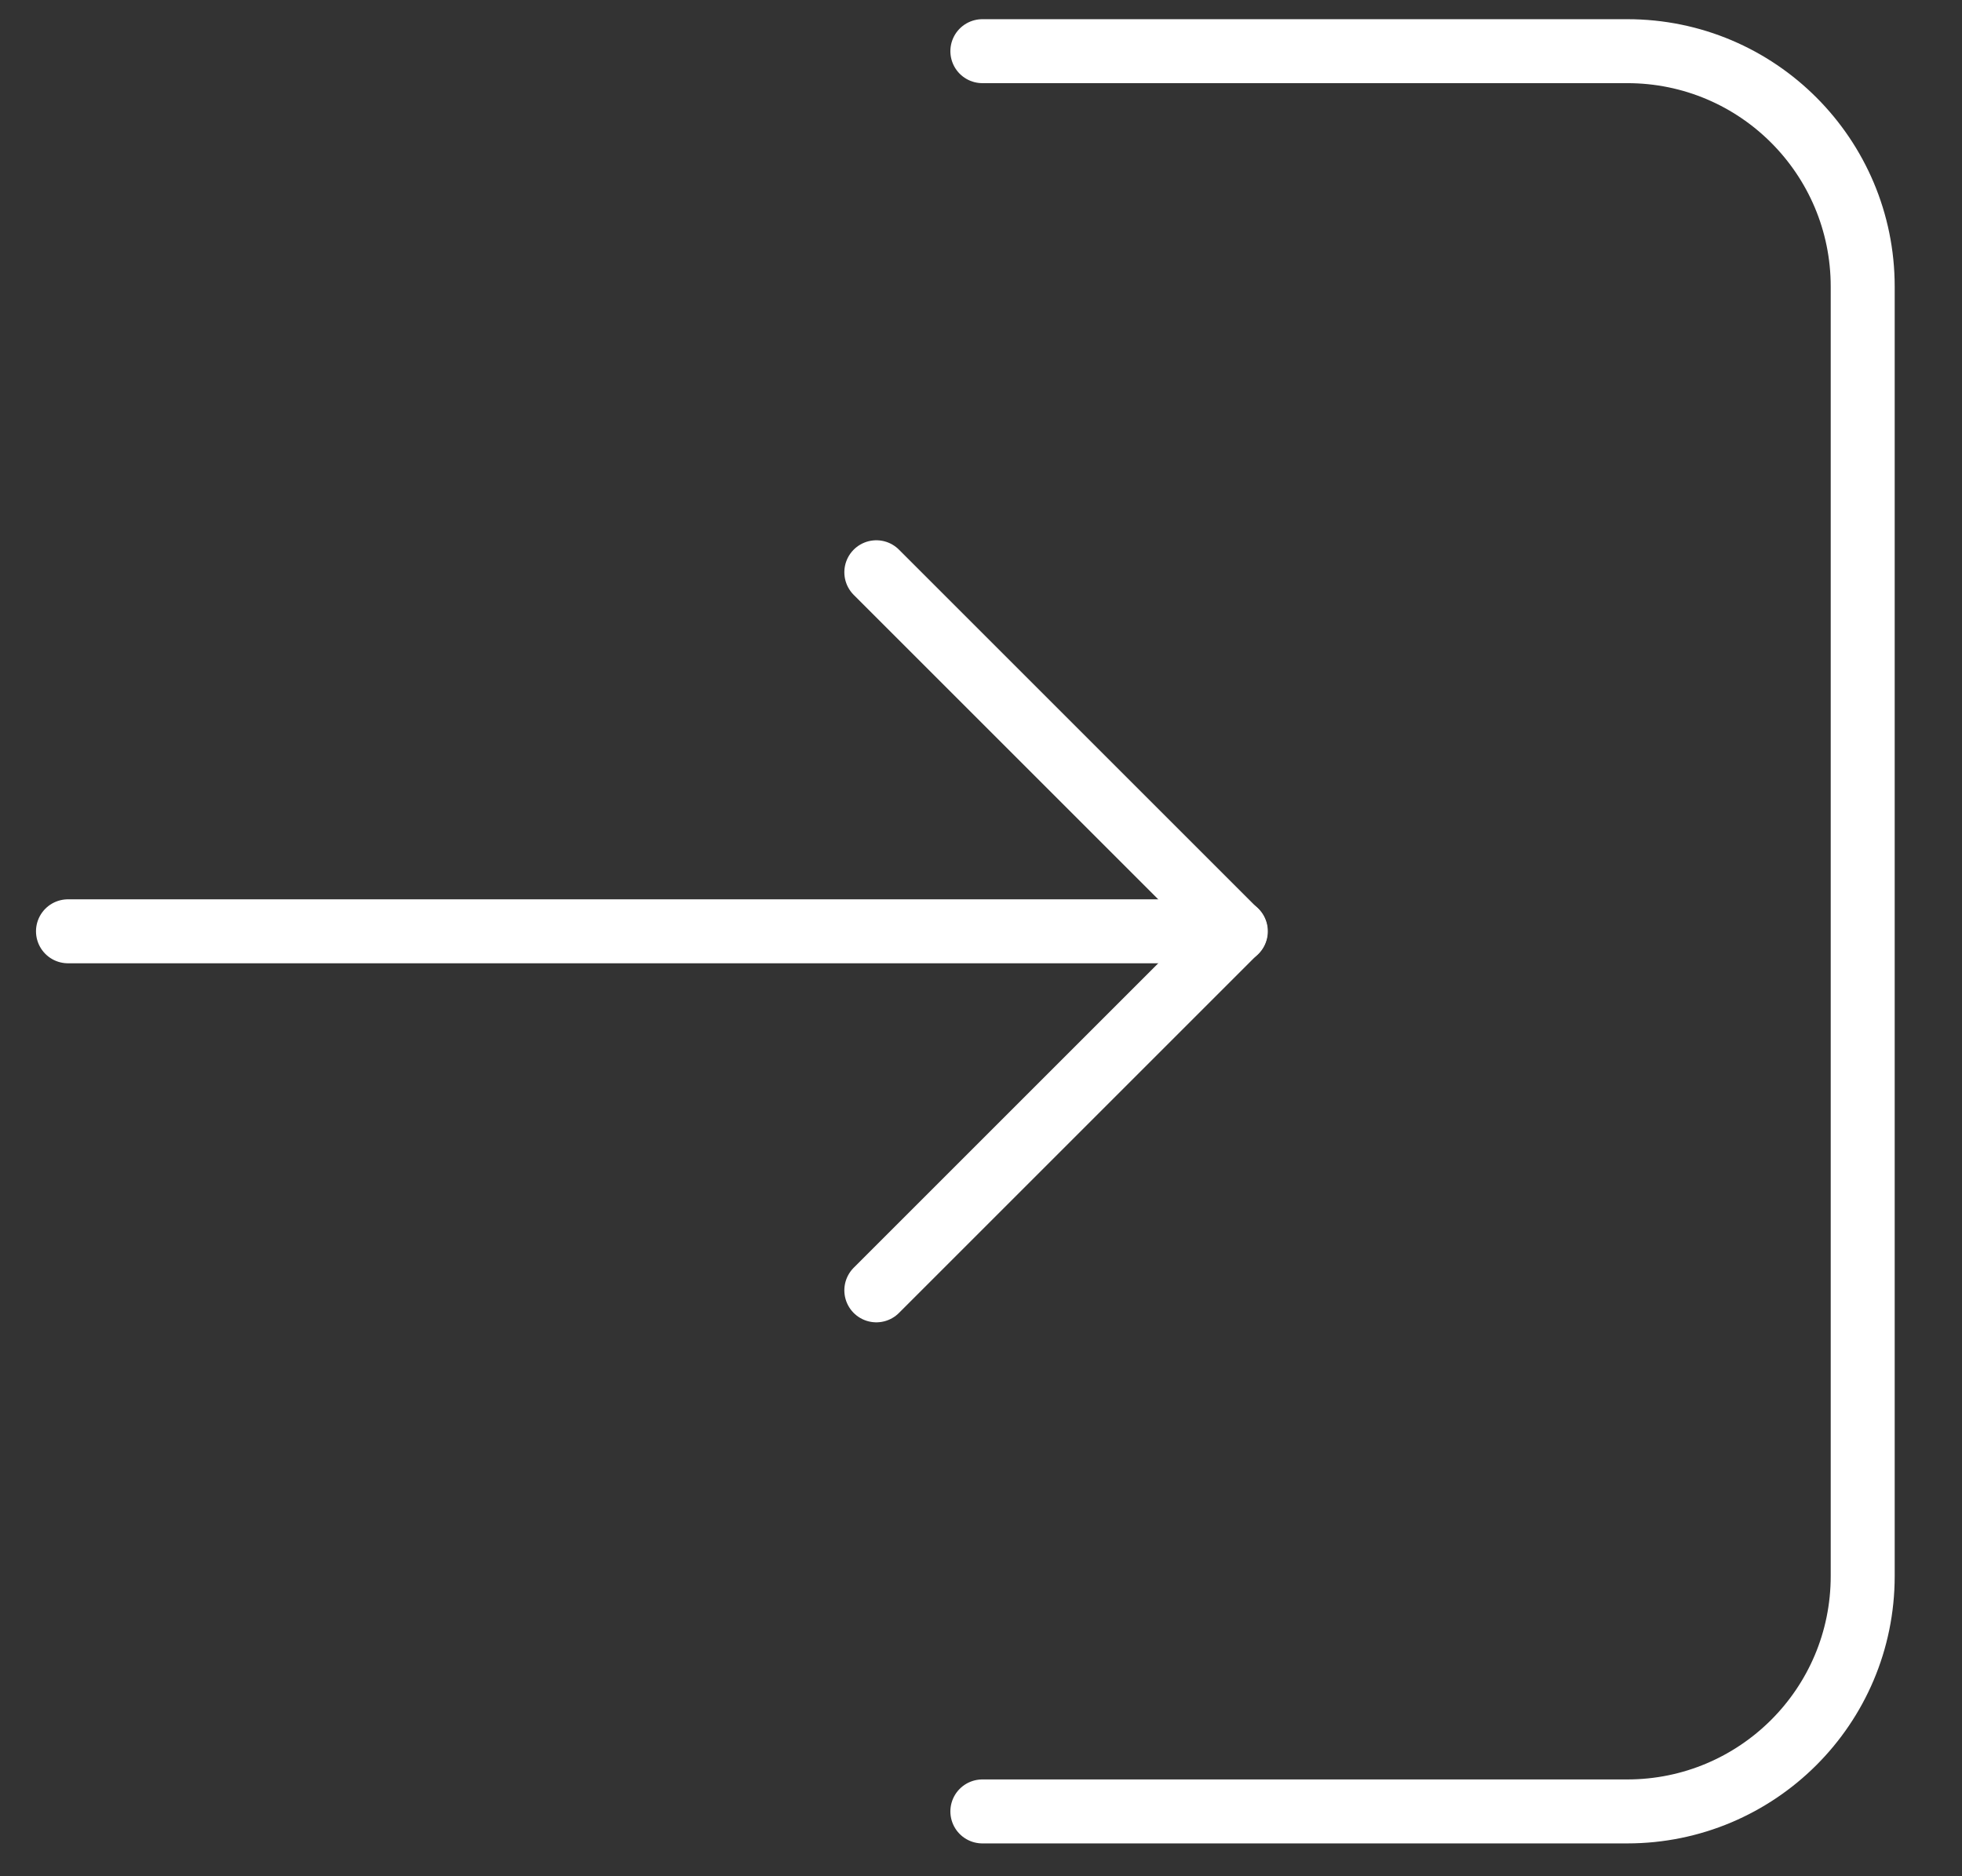
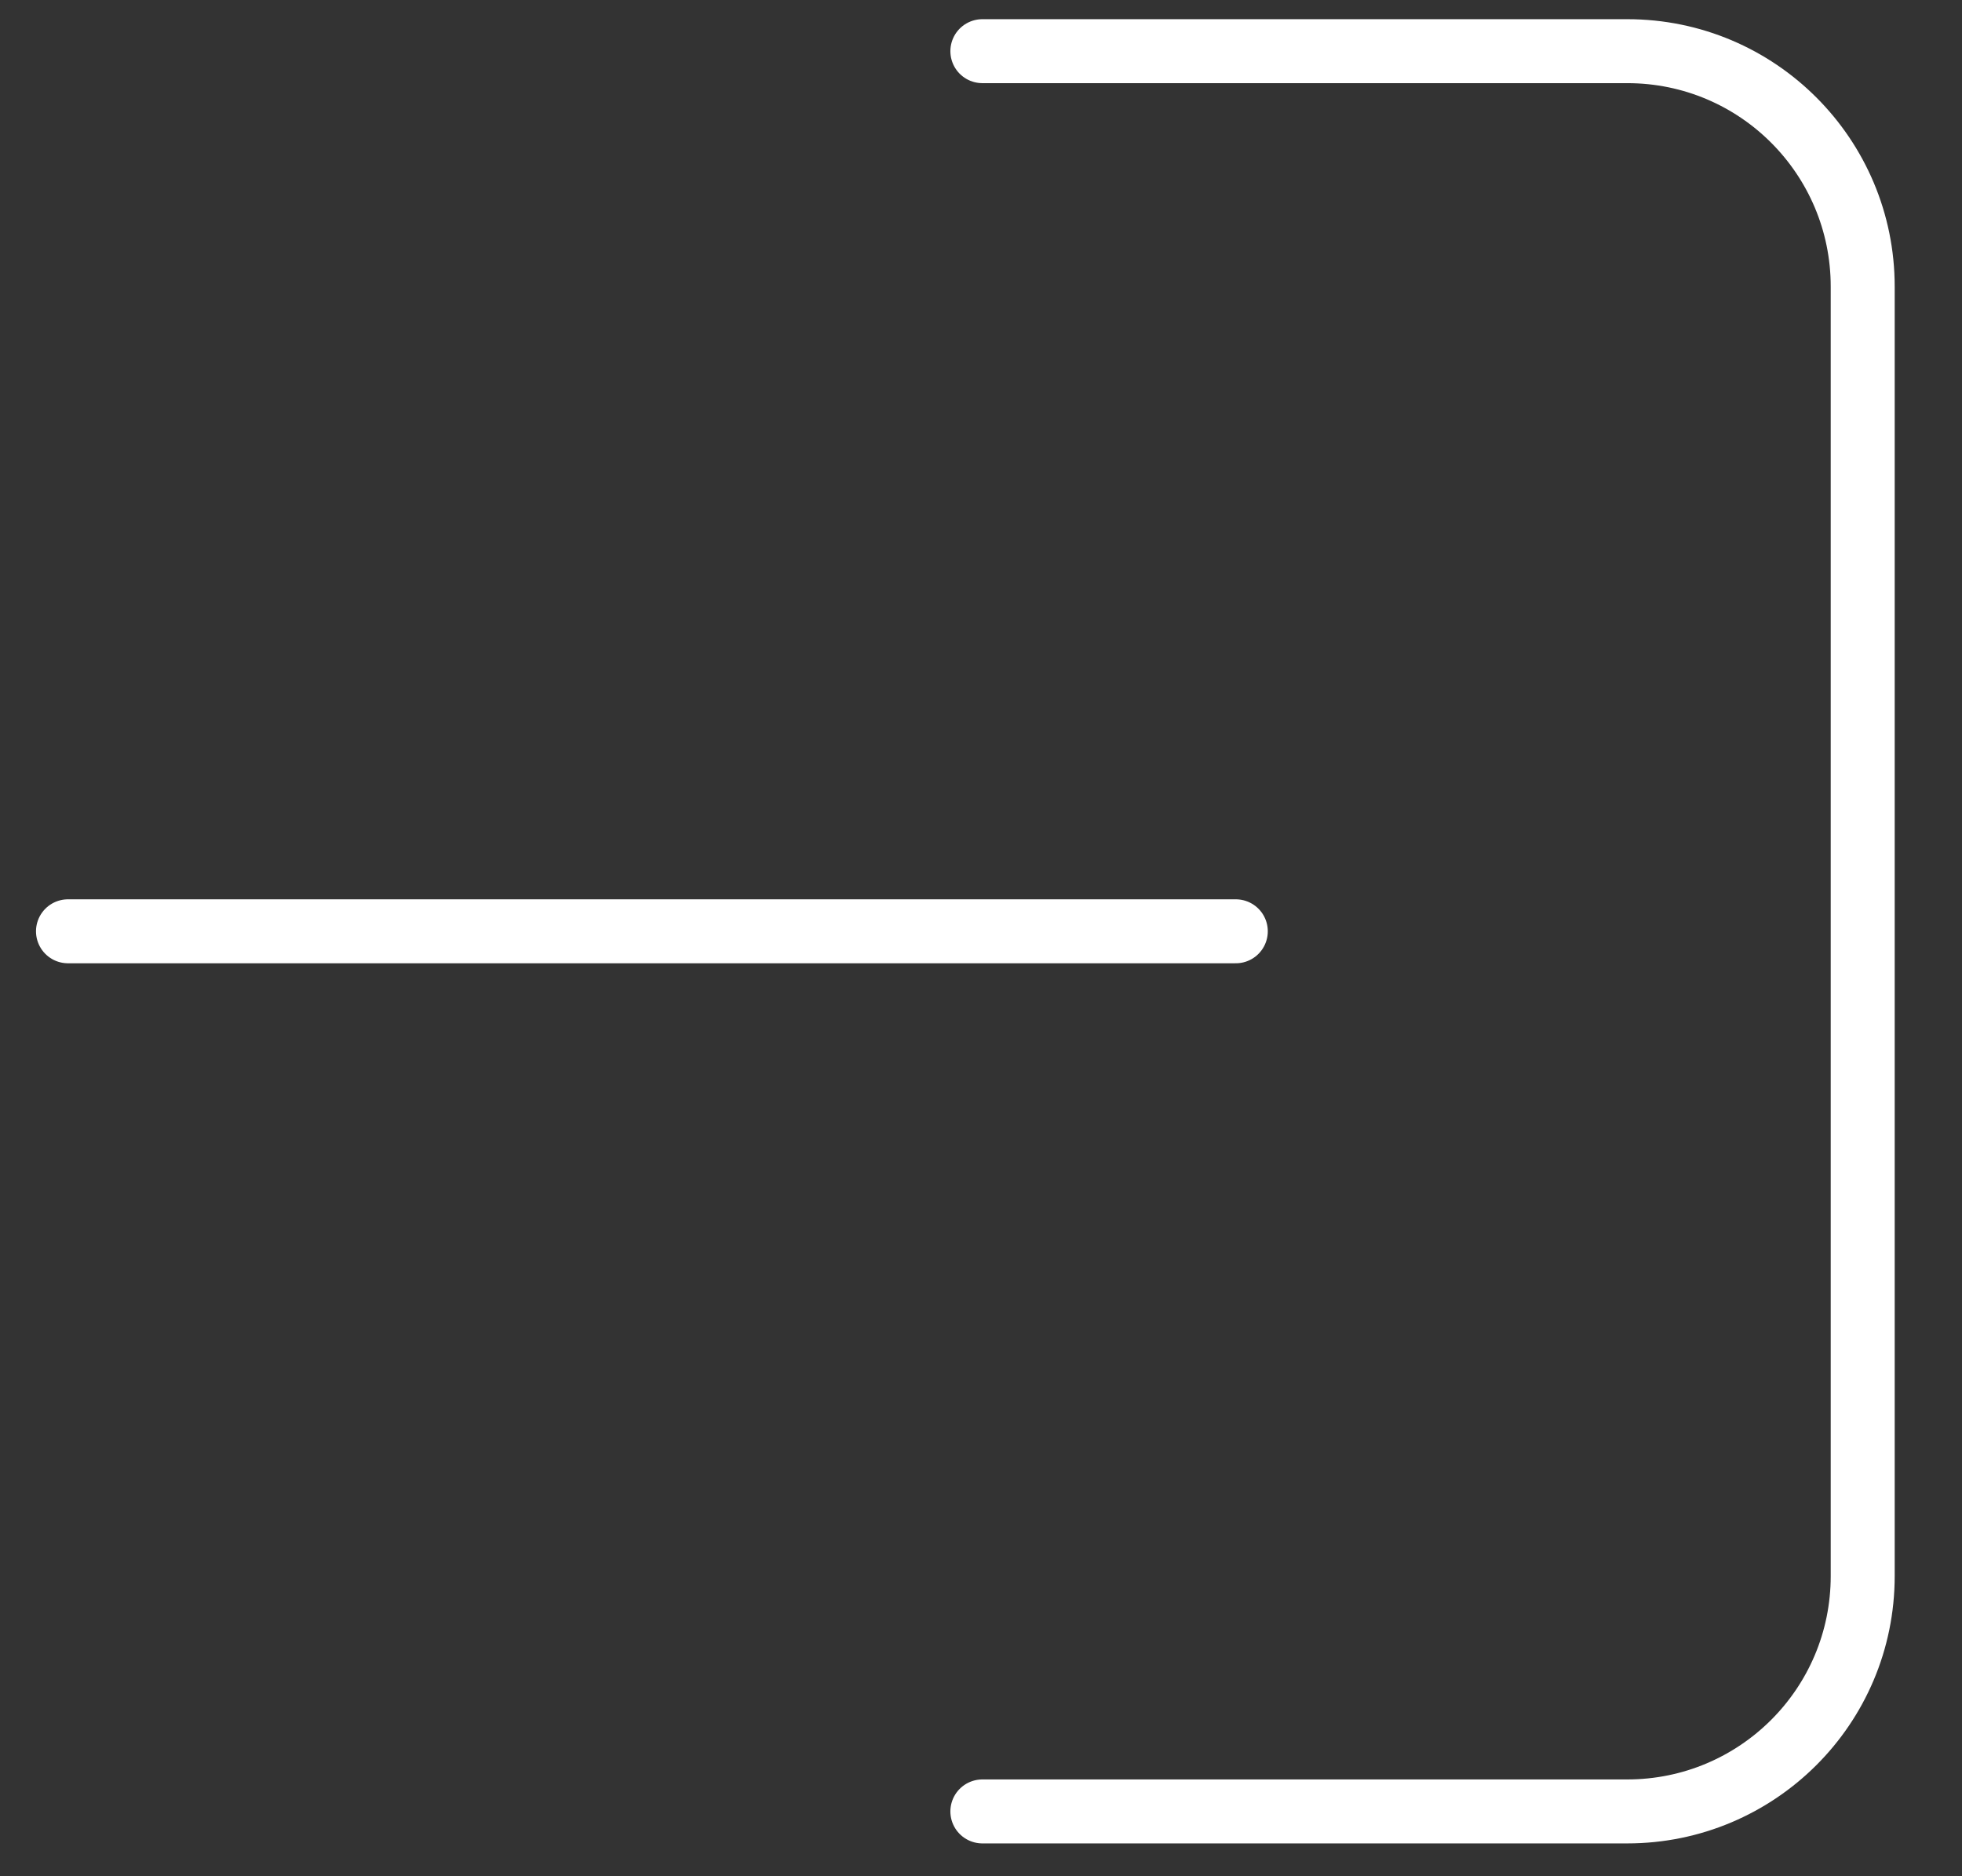
<svg xmlns="http://www.w3.org/2000/svg" width="23" height="22" viewBox="0 0 23 22" fill="none">
  <rect x="0" y="0" width="23" height="22" fill="#333333" stroke="none" />
  <path d="M11.516 0.6H19.076C20.606 0.6 21.836 1.84 21.836 3.36V18.48C21.836 20.01 20.596 21.24 19.076 21.24H11.516" stroke="white" stroke-width="0.75" stroke-linecap="round" stroke-linejoin="round" />
-   <path d="M10.273 6.71L14.483 10.92L10.273 15.13" stroke="white" stroke-width="0.75" stroke-linecap="round" stroke-linejoin="round" />
  <path d="M14.487 10.92H0.797" stroke="white" stroke-width="0.75" stroke-linecap="round" stroke-linejoin="round" />
</svg>